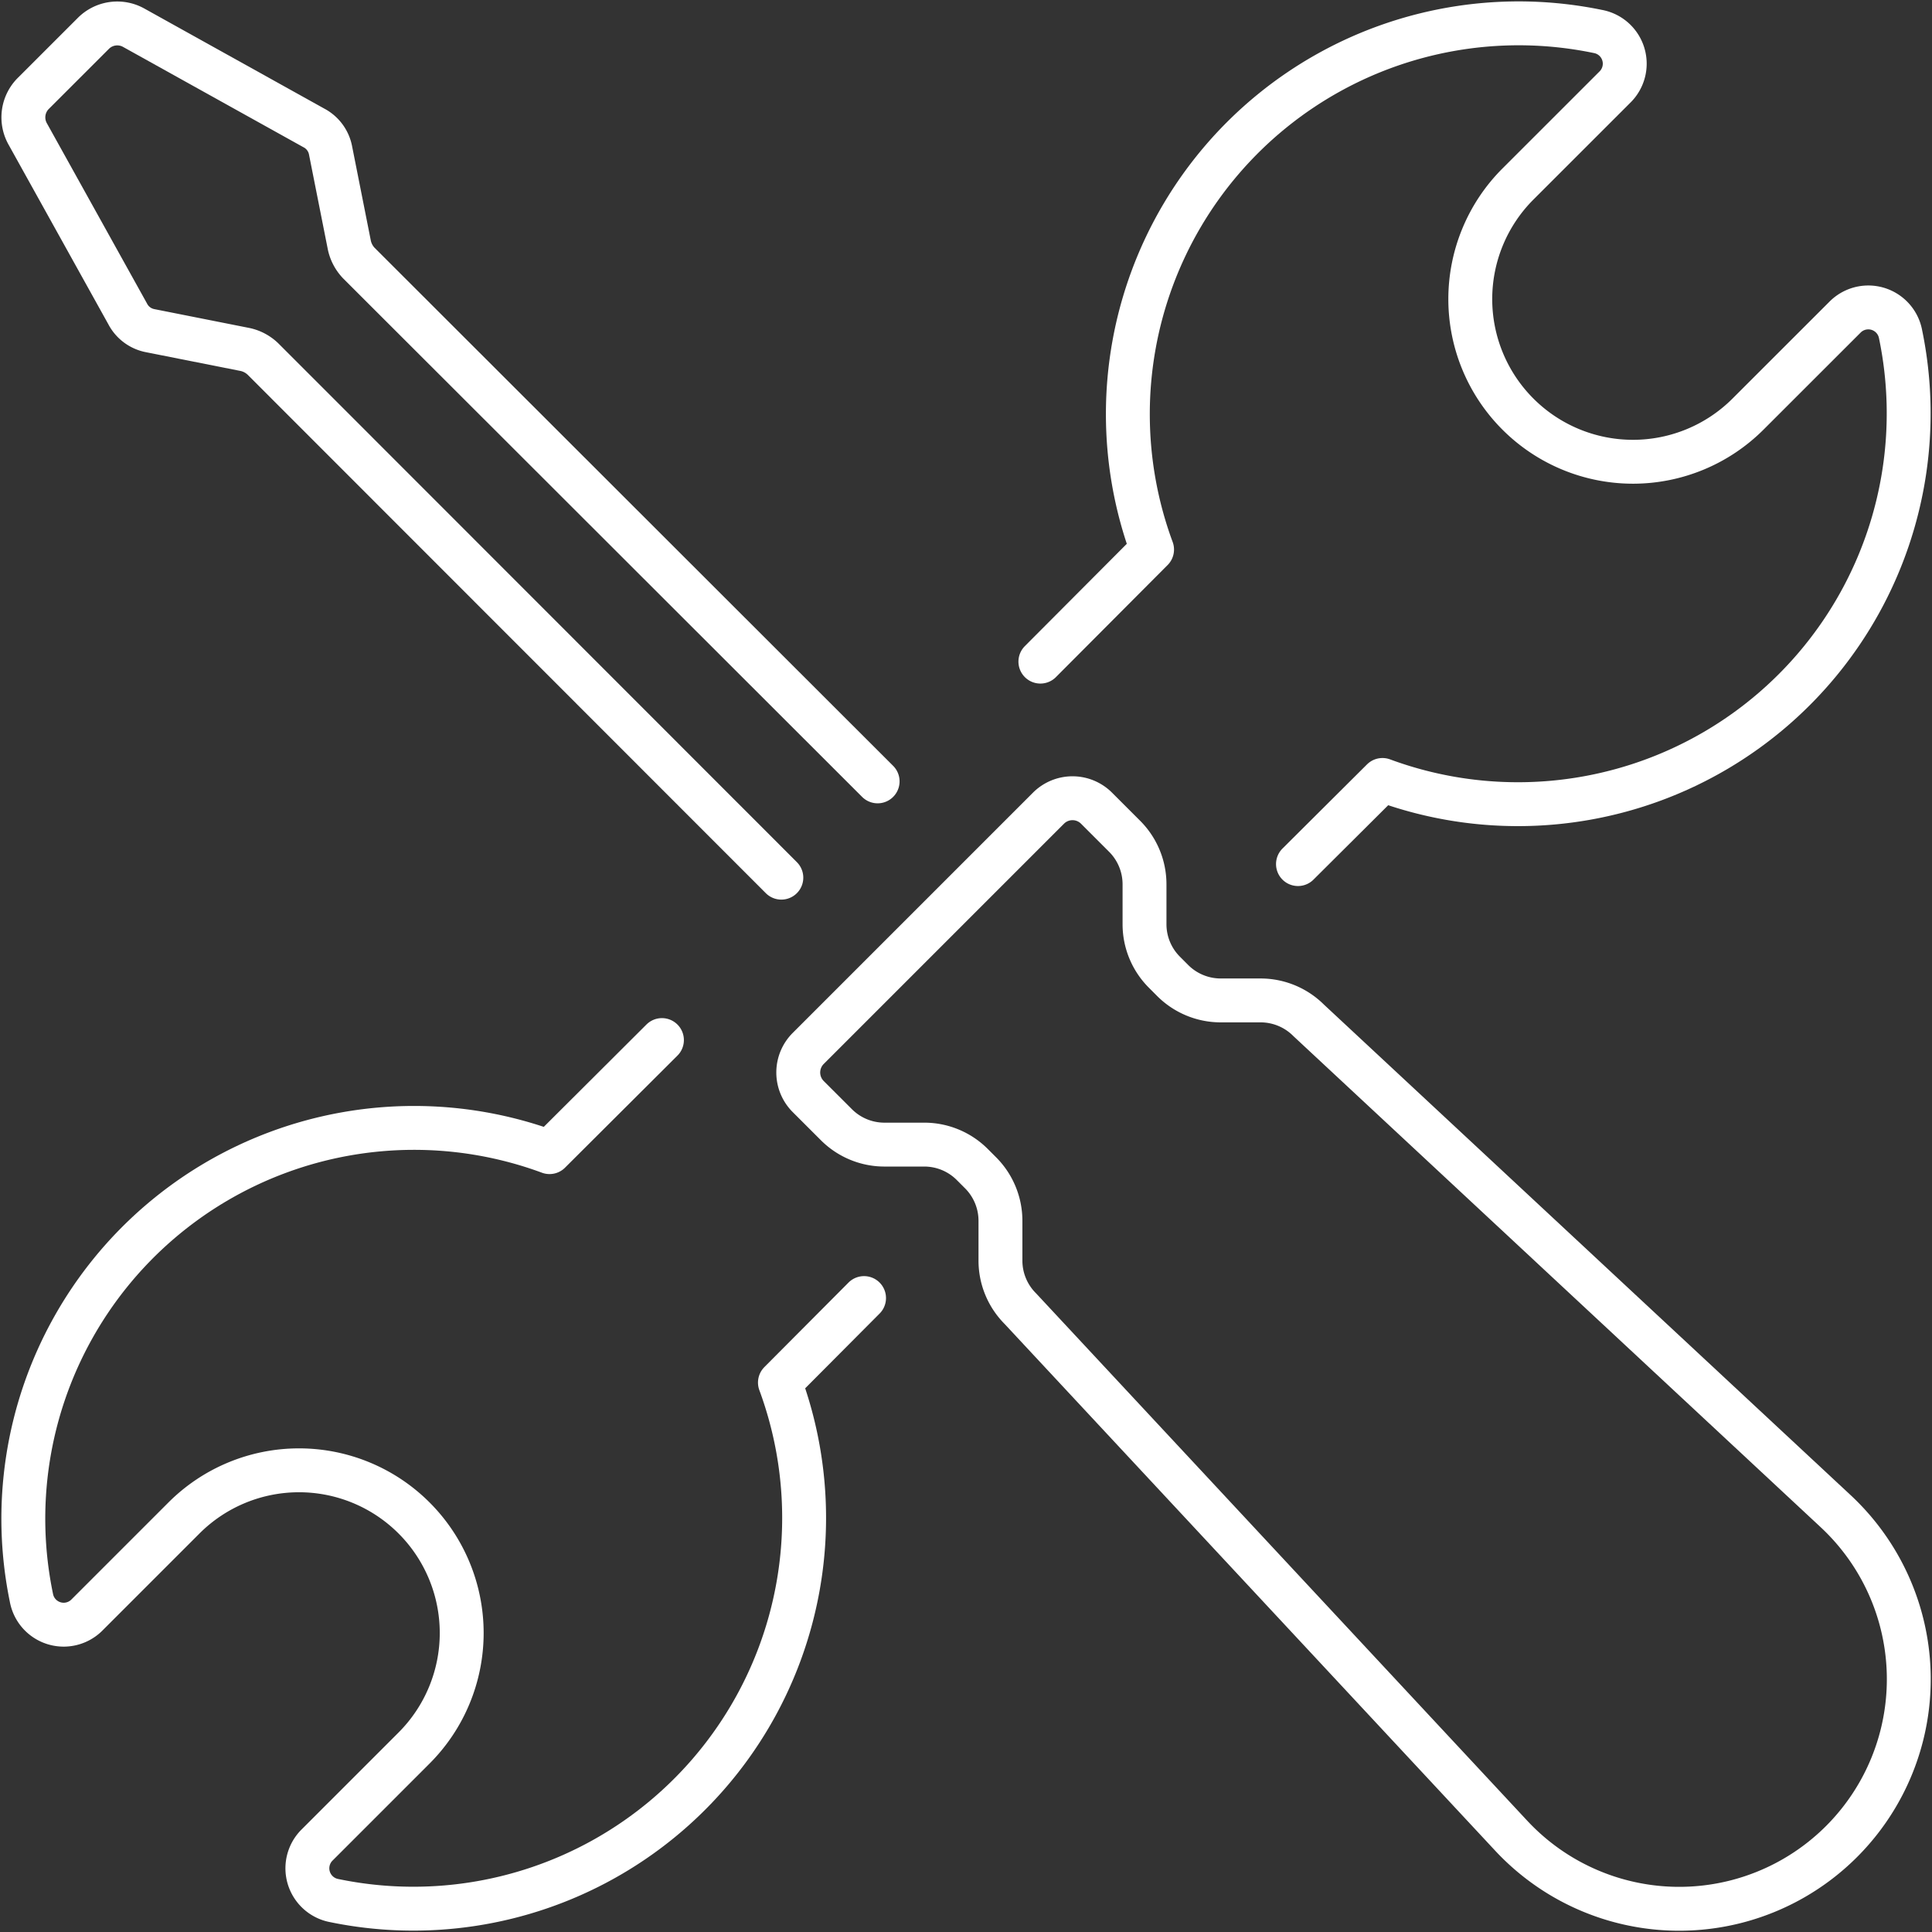
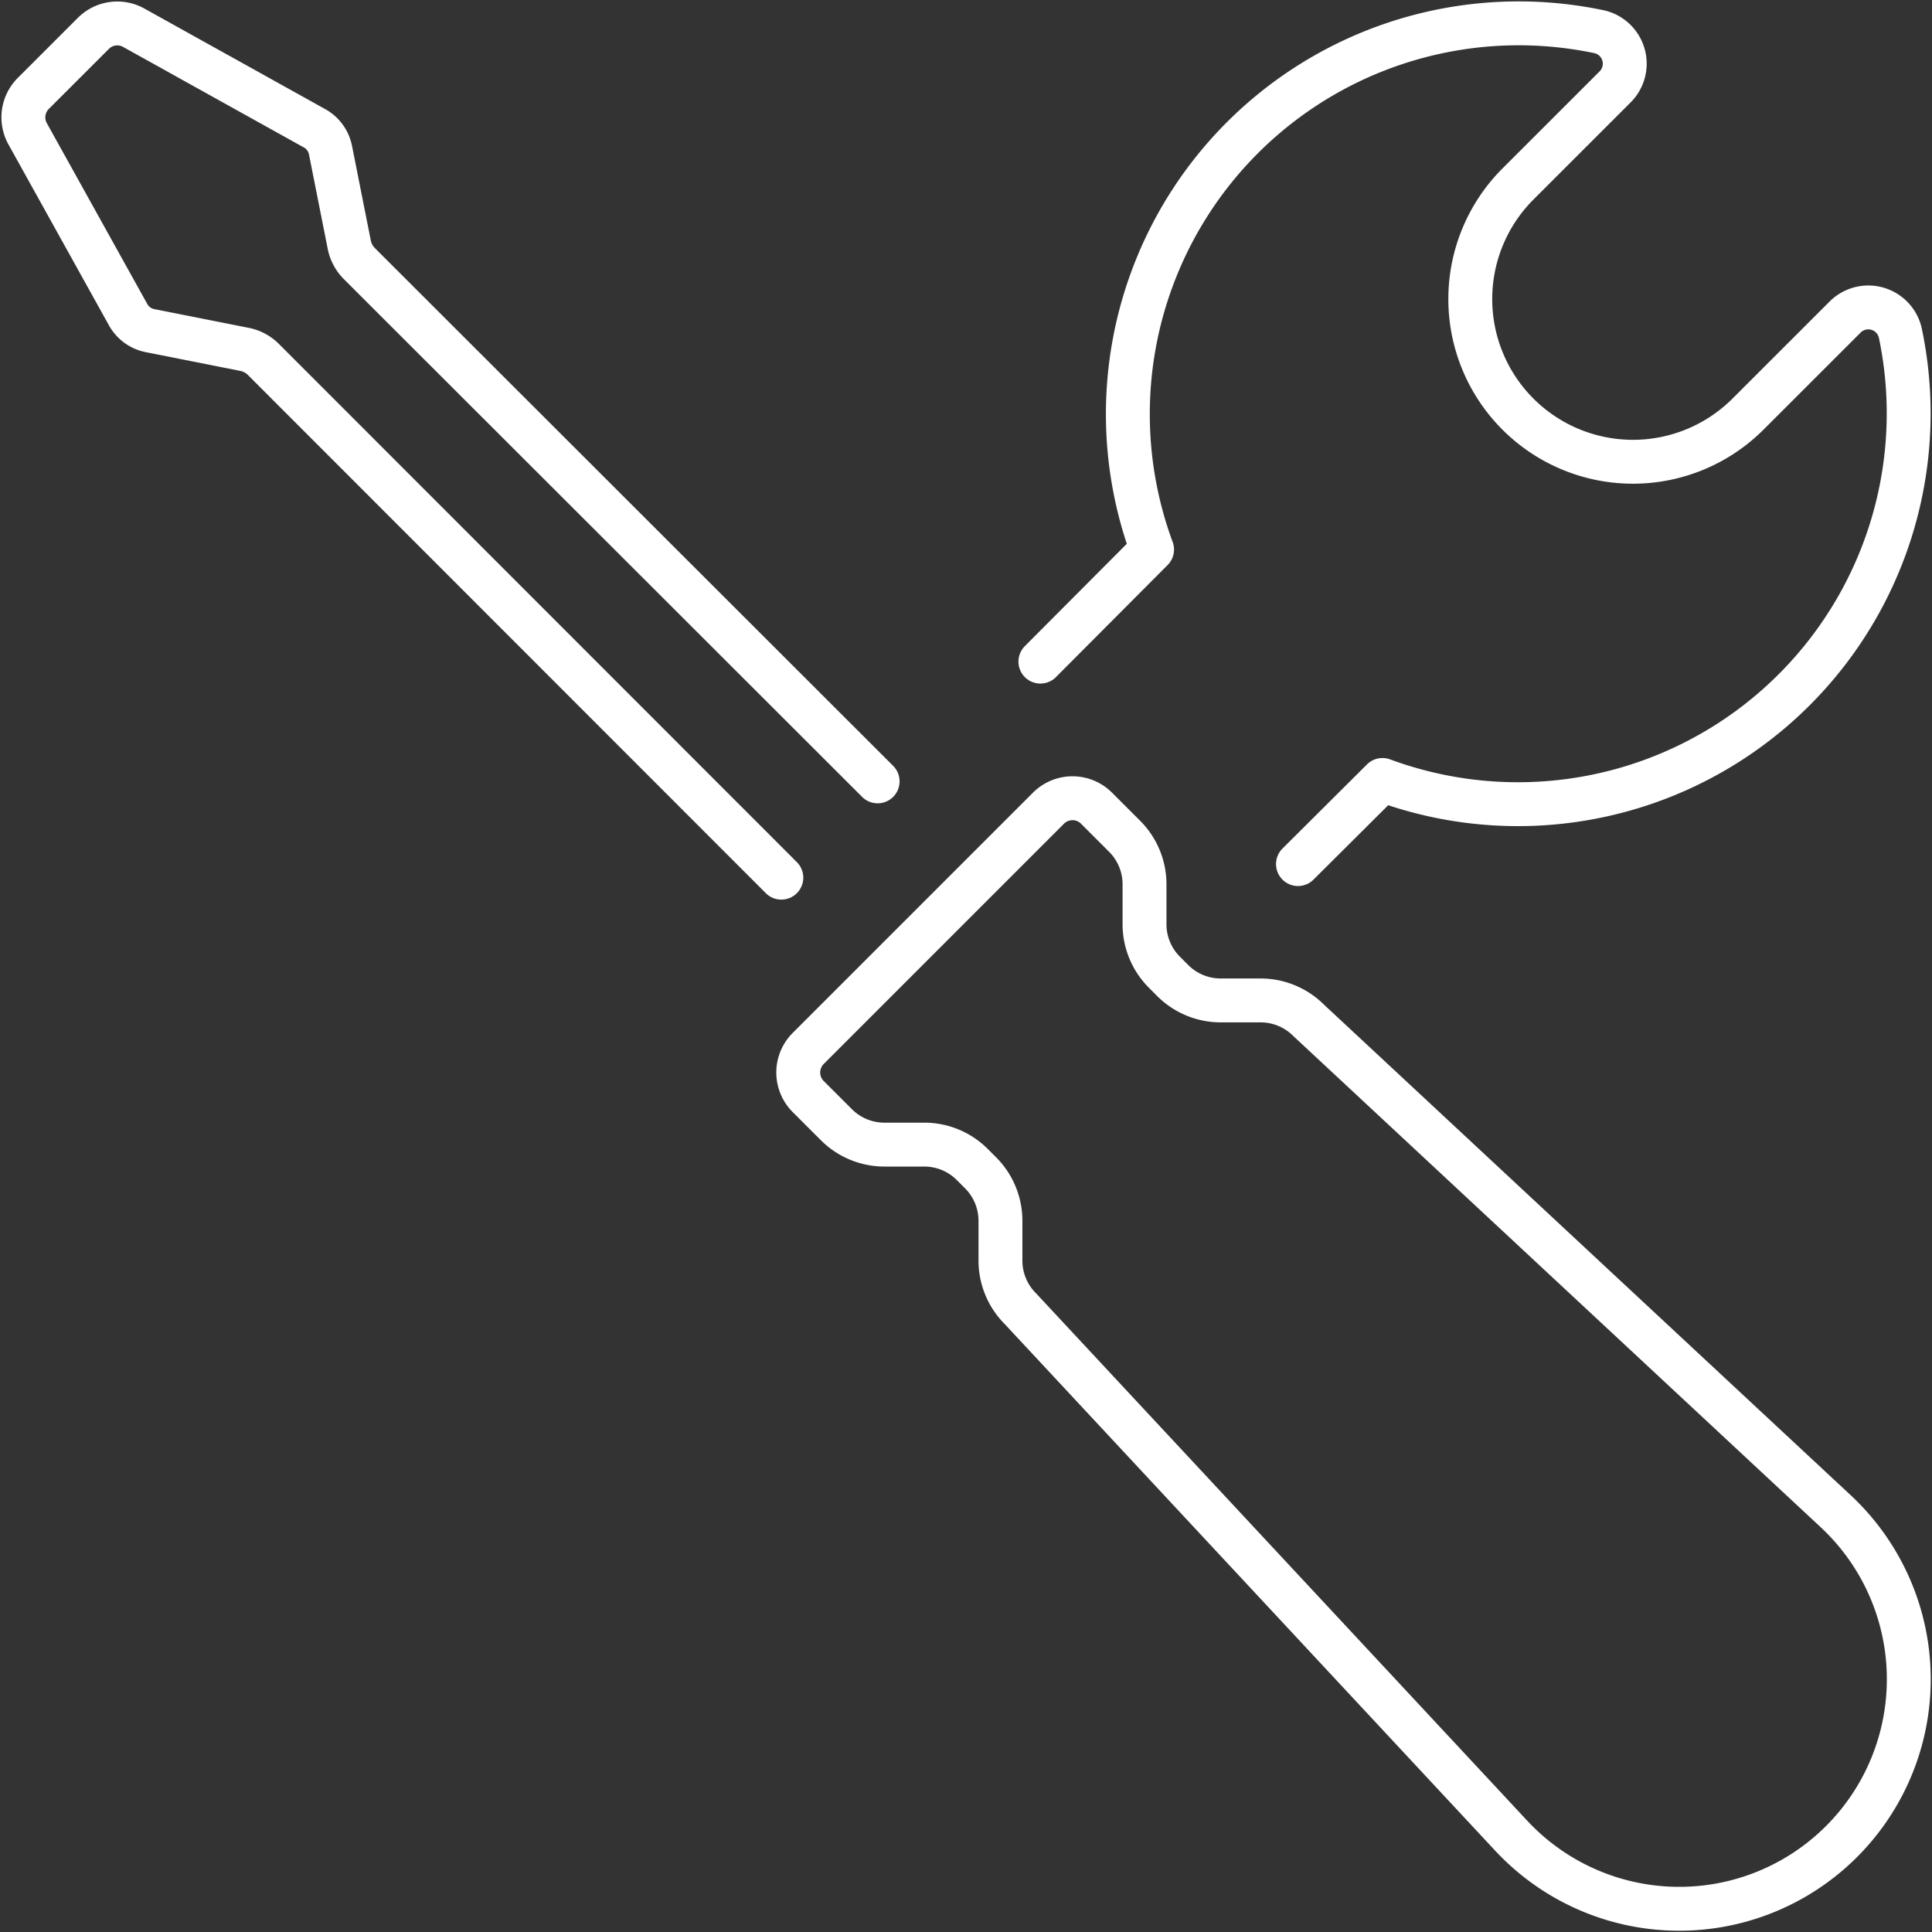
<svg xmlns="http://www.w3.org/2000/svg" width="66.033" height="66.033" viewBox="0 0 66.033 66.033">
  <rect x="0" y="0" width="66.033" height="66.033" fill="#333333" stroke="none" />
  <g id="グループ_1600" data-name="グループ 1600" transform="translate(-0.393 -0.393)">
    <g id="グループ_1601" data-name="グループ 1601" transform="translate(0 0.001)">
      <path id="パス_5734" data-name="パス 5734" d="M34.441,24.586l-.963-.963a1.161,1.161,0,0,0-1.641,0l-8.213,8.213a1.163,1.163,0,0,0,0,1.643l.963.962a2.319,2.319,0,0,0,1.643.681h1.361a2.317,2.317,0,0,1,1.641.68l.282.282a2.321,2.321,0,0,1,.681,1.643v1.361a2.322,2.322,0,0,0,.68,1.641L47.647,58.737a7.847,7.847,0,1,0,11.09-11.09L40.728,30.874a2.323,2.323,0,0,0-1.643-.68h-1.36a2.323,2.323,0,0,1-1.643-.68l-.282-.283a2.318,2.318,0,0,1-.681-1.641V26.228A2.32,2.32,0,0,0,34.441,24.586Z" transform="translate(4.392 4.391)" fill="none" stroke="#fff" stroke-linecap="round" stroke-linejoin="round" stroke-width="1.5" />
      <path id="パス_5735" data-name="パス 5735" d="M26.909,30.2,9.19,12.472a1.265,1.265,0,0,0-.6-.322l-3.246-.644a1.1,1.1,0,0,1-.775-.573L1.148,4.775a1.157,1.157,0,0,1,.2-1.385l2.041-2.04a1.154,1.154,0,0,1,1.384-.2l6.157,3.424a1.1,1.1,0,0,1,.573.776l.644,3.245a1.275,1.275,0,0,0,.322.6L30.2,26.909" transform="translate(0.189 0.189)" fill="none" stroke="#fff" stroke-linecap="round" stroke-linejoin="round" stroke-width="1.5" />
-       <path id="パス_5736" data-name="パス 5736" d="M22.828,30.237l-3.842,3.83A13.356,13.356,0,0,0,1.278,49.3a1.121,1.121,0,0,0,1.885.6l3.329-3.329a5.56,5.56,0,0,1,7.864,7.863l-3.329,3.329a1.122,1.122,0,0,0,.6,1.885A13.356,13.356,0,0,0,26.861,41.943l2.875-2.888" transform="translate(0.189 5.703)" fill="none" stroke="#fff" stroke-linecap="round" stroke-linejoin="round" stroke-width="1.5" />
      <path id="パス_5737" data-name="パス 5737" d="M30.247,22.816l3.817-3.83A13.357,13.357,0,0,1,49.3,1.278a1.12,1.12,0,0,1,.6,1.885L46.569,6.493a5.56,5.56,0,0,0,7.863,7.864l3.331-3.329a1.121,1.121,0,0,1,1.884.6A13.356,13.356,0,0,1,41.939,26.861l-2.888,2.875" transform="translate(5.705 0.189)" fill="none" stroke="#fff" stroke-linecap="round" stroke-linejoin="round" stroke-width="1.5" />
    </g>
  </g>
</svg>